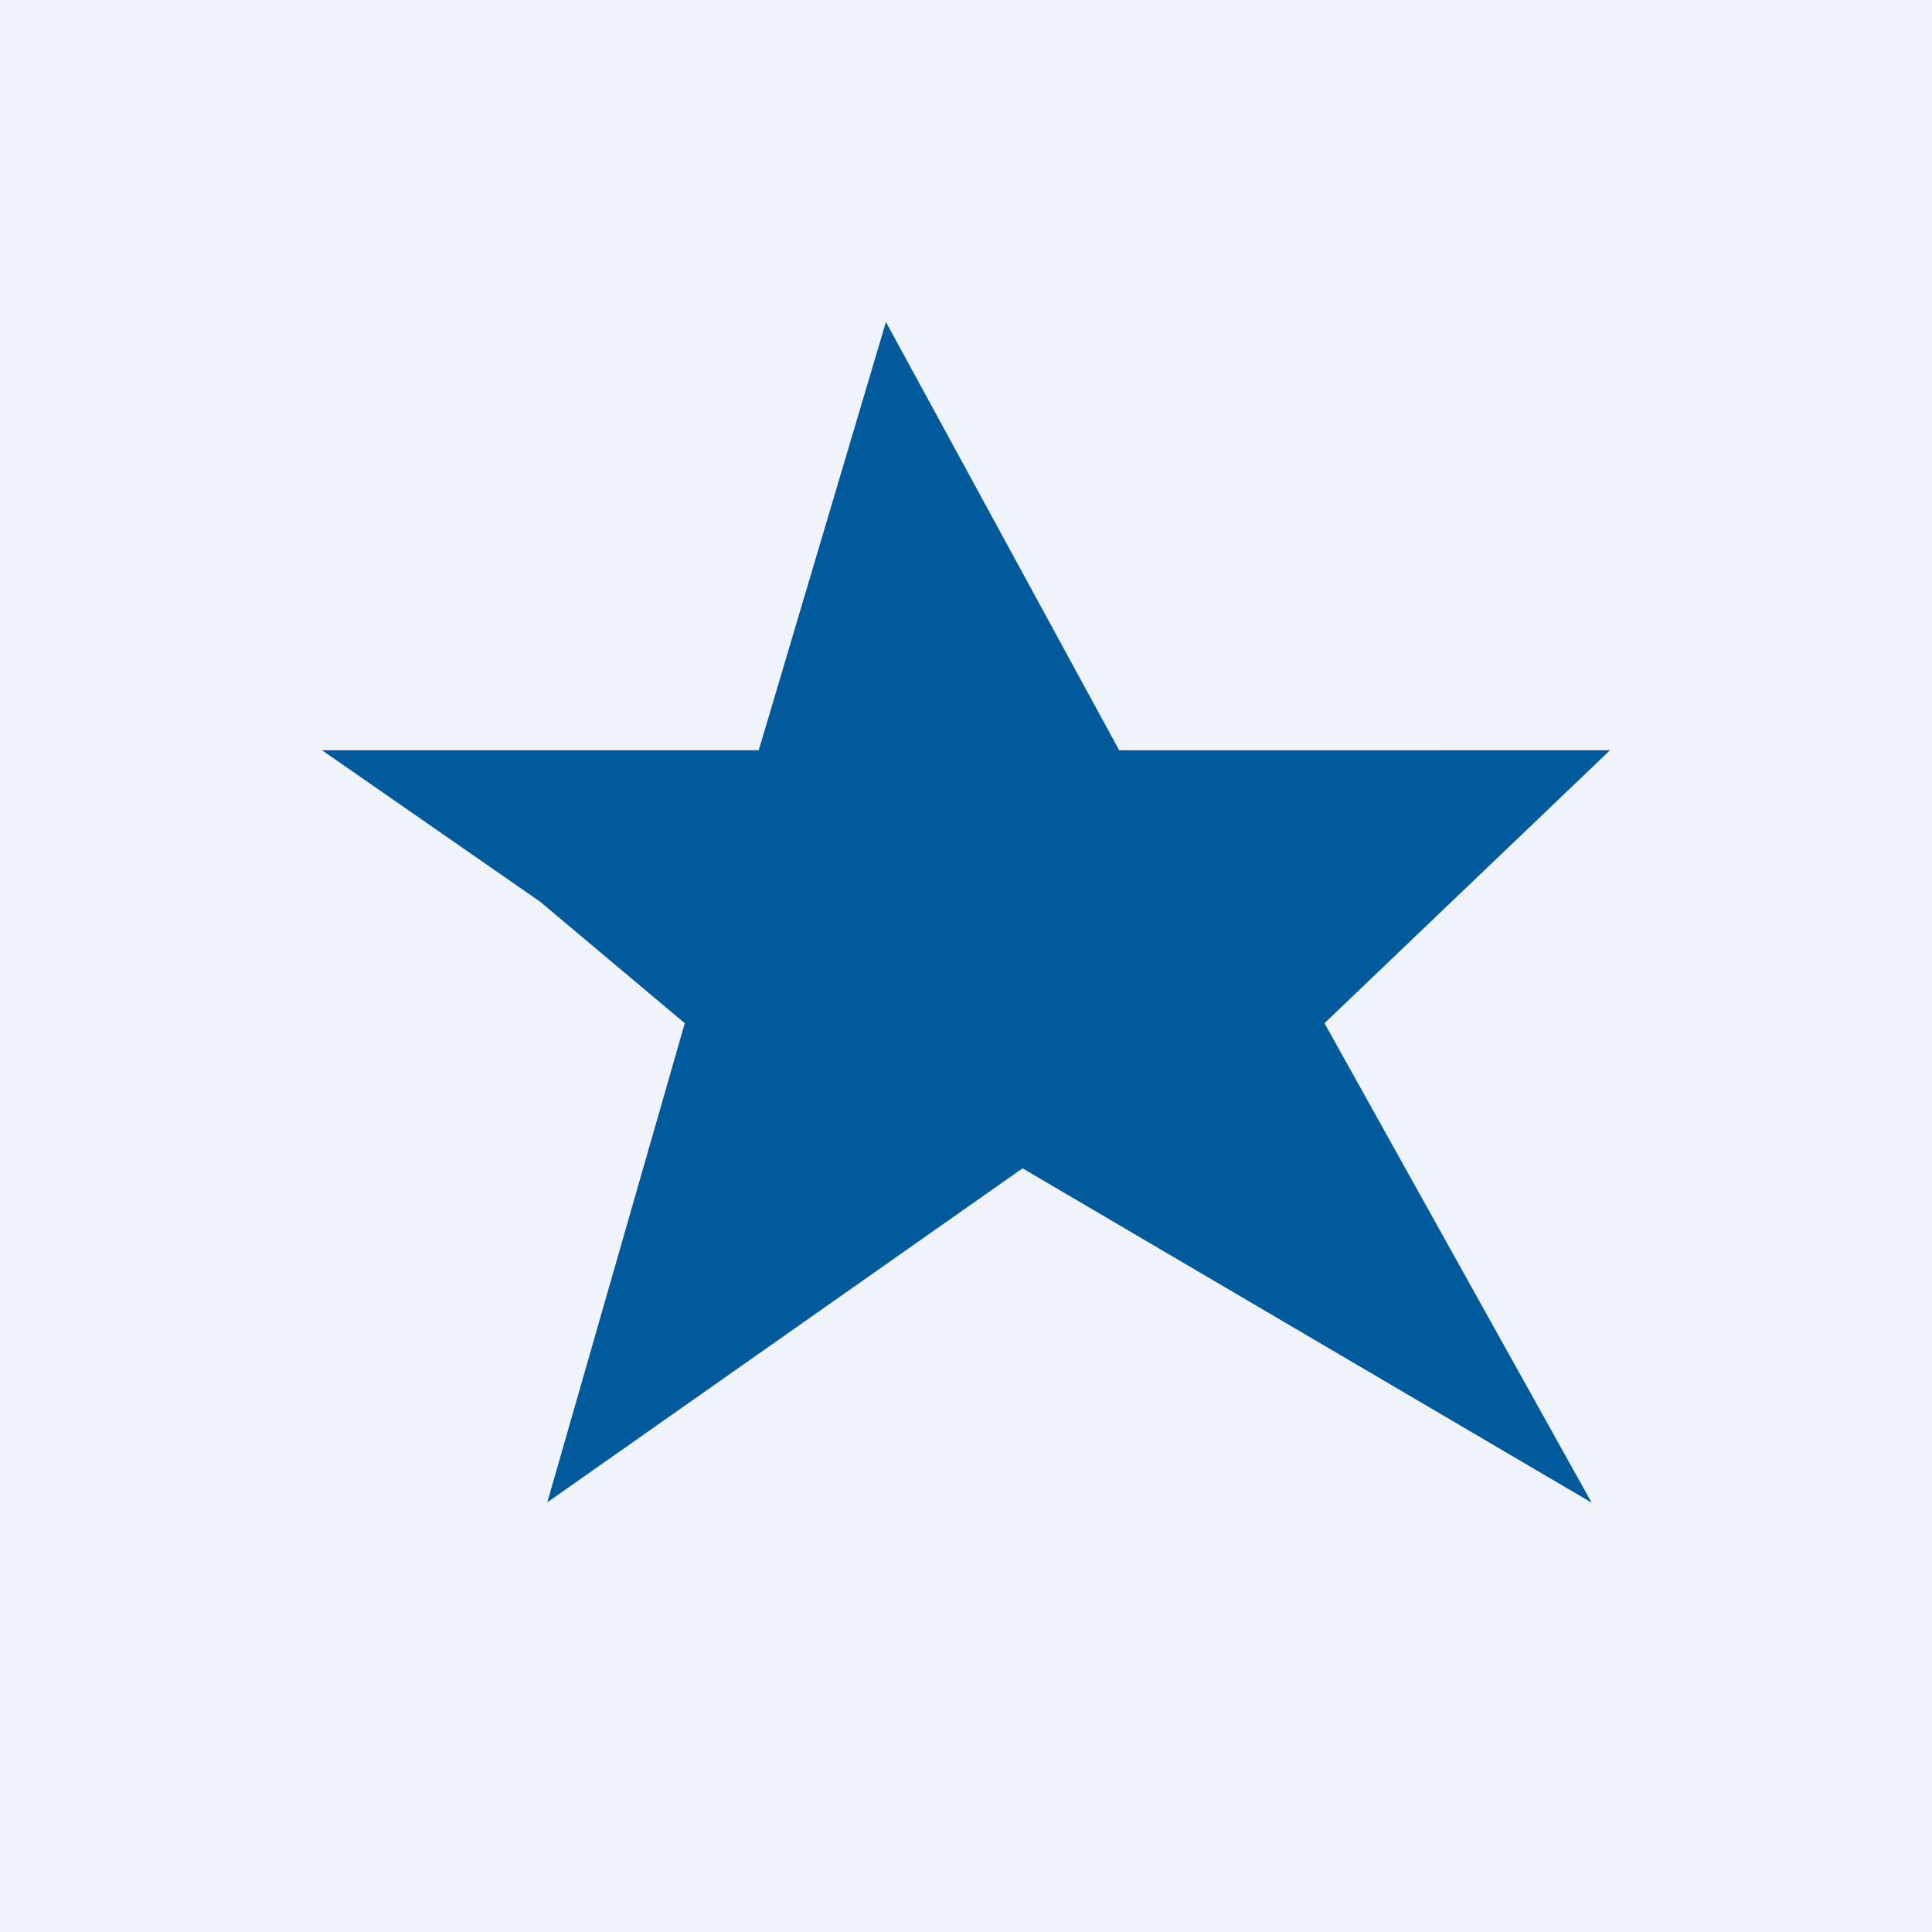
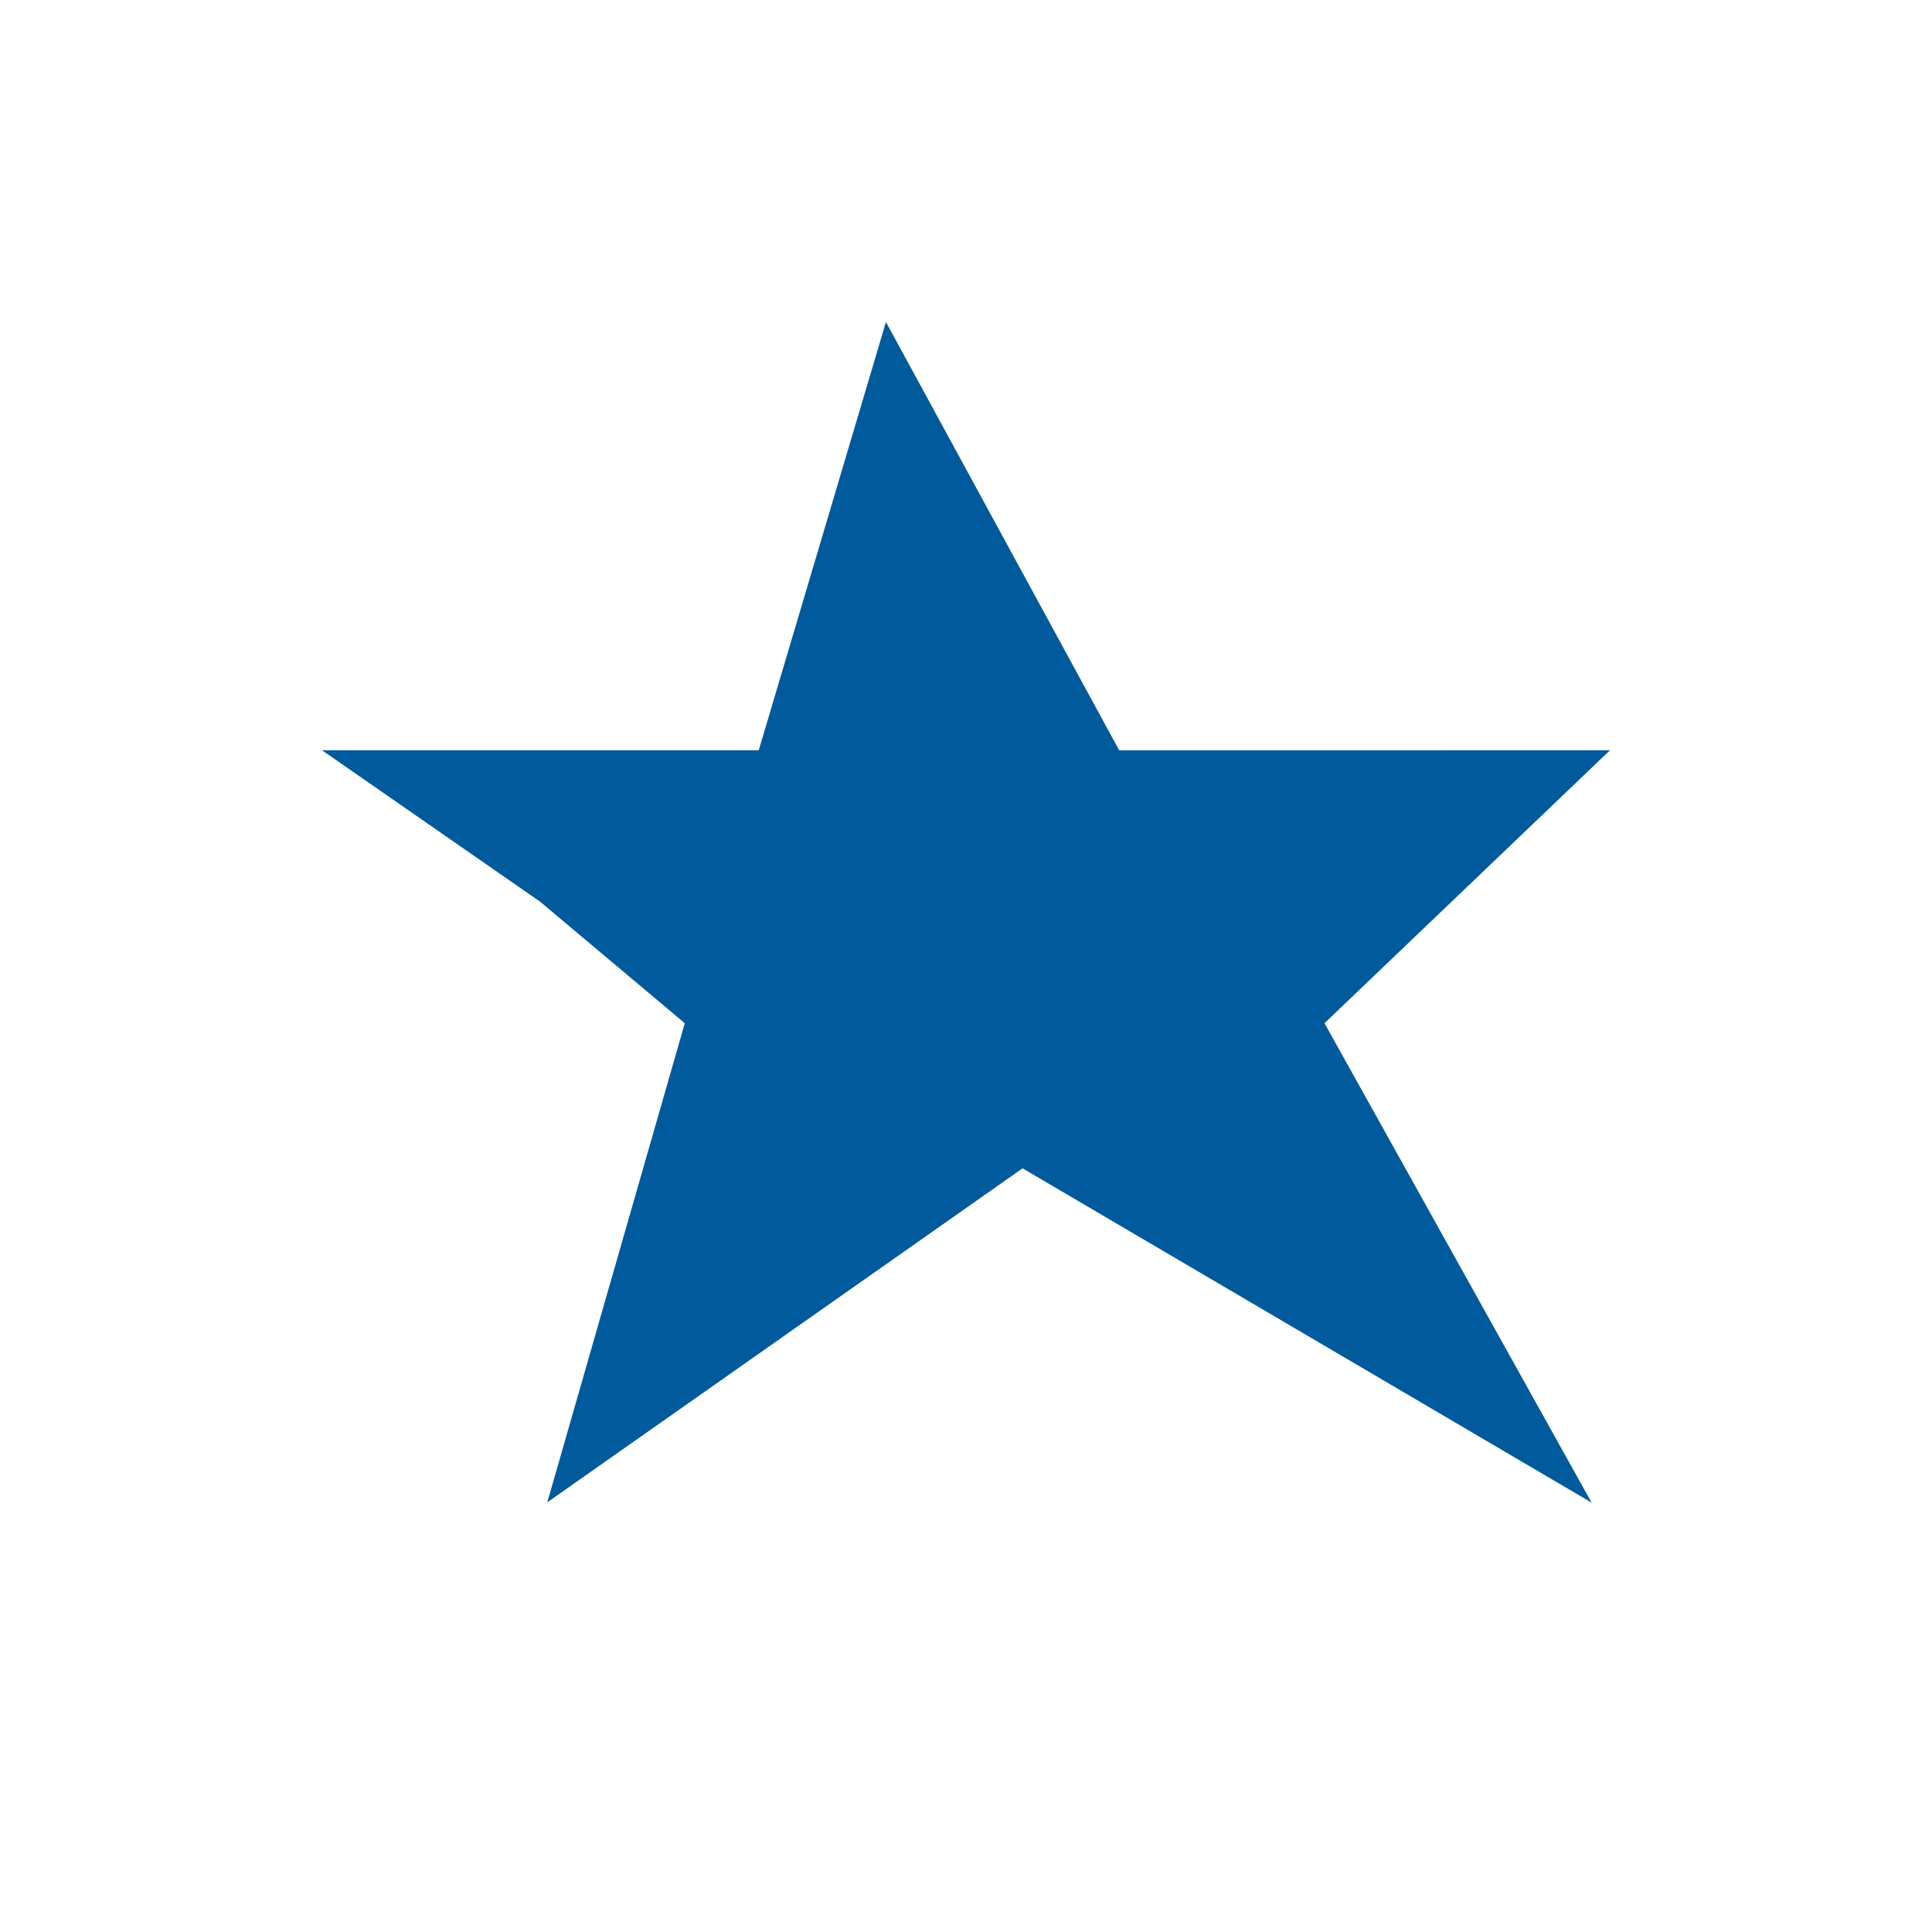
<svg xmlns="http://www.w3.org/2000/svg" width="18" height="18">
-   <path fill="#F0F3FA" d="M0 0h18v18H0z" />
  <path d="M5.033 6.99h2.036L8.254 3l2.173 3.99H15l-2.66 2.543L14.829 14l-5.302-3.115-4.428 3.112L6.38 9.533 5.031 8.4 3 6.99" fill="#005A9B" />
</svg>